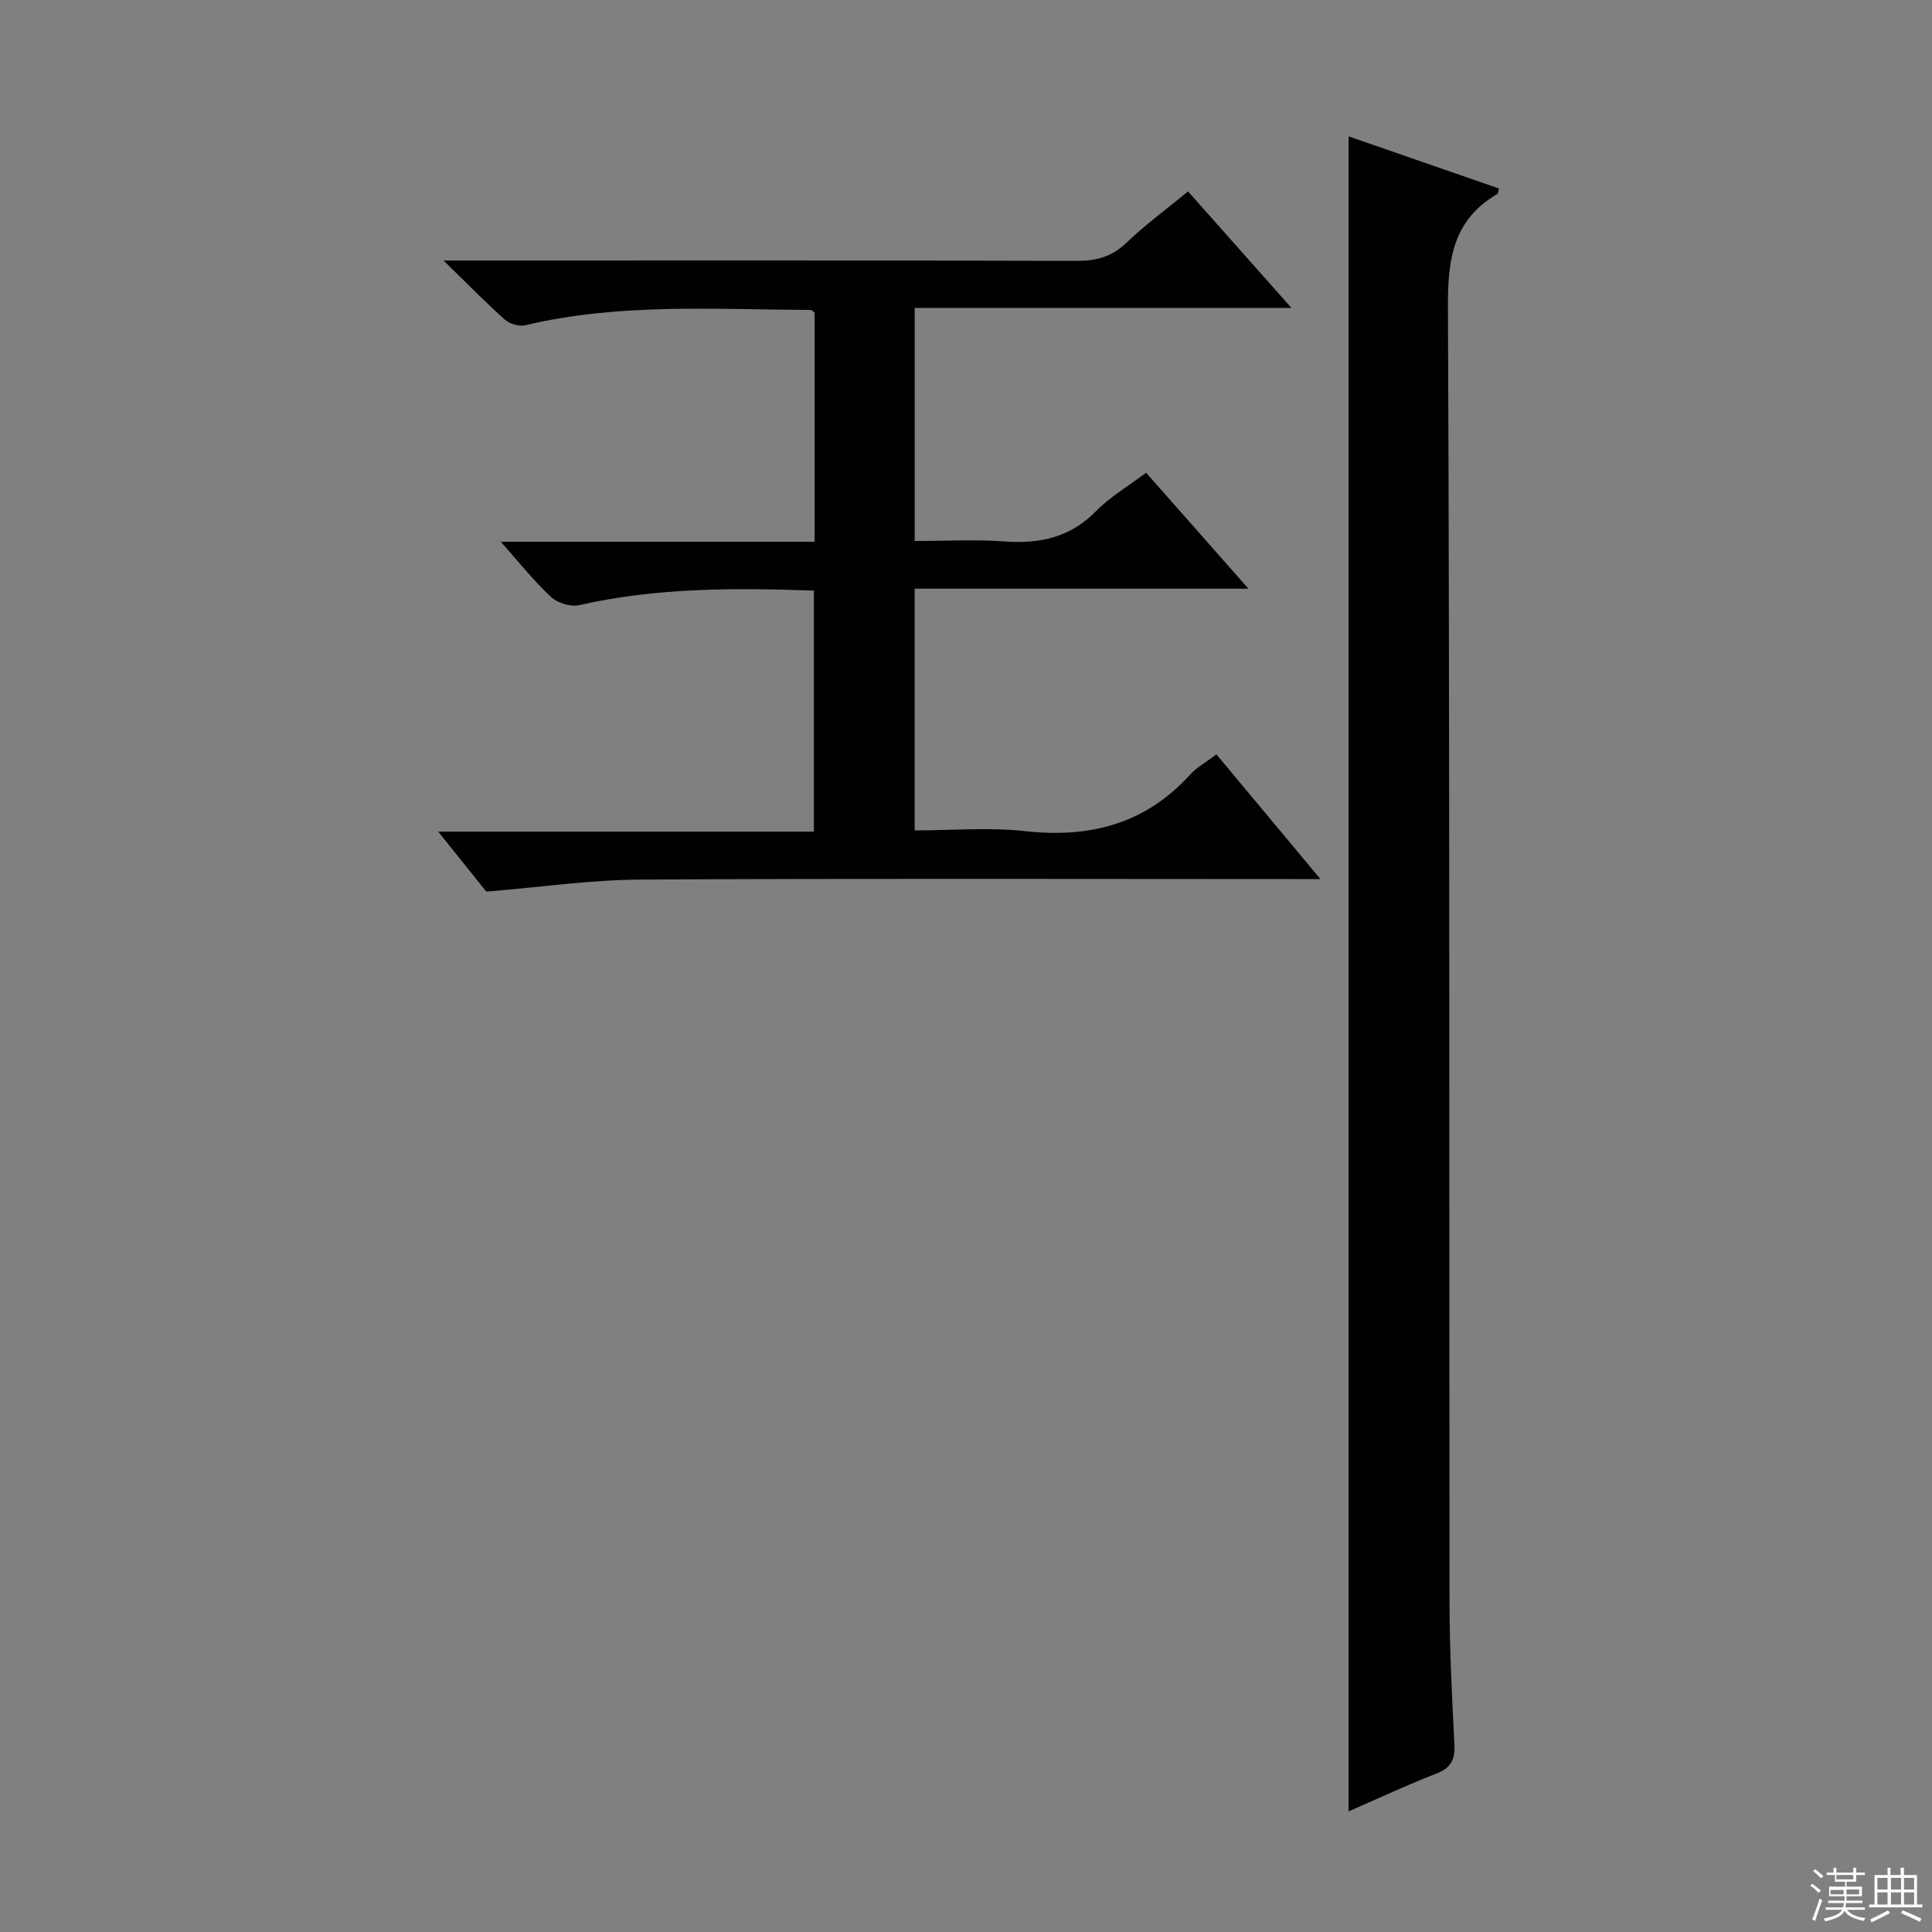
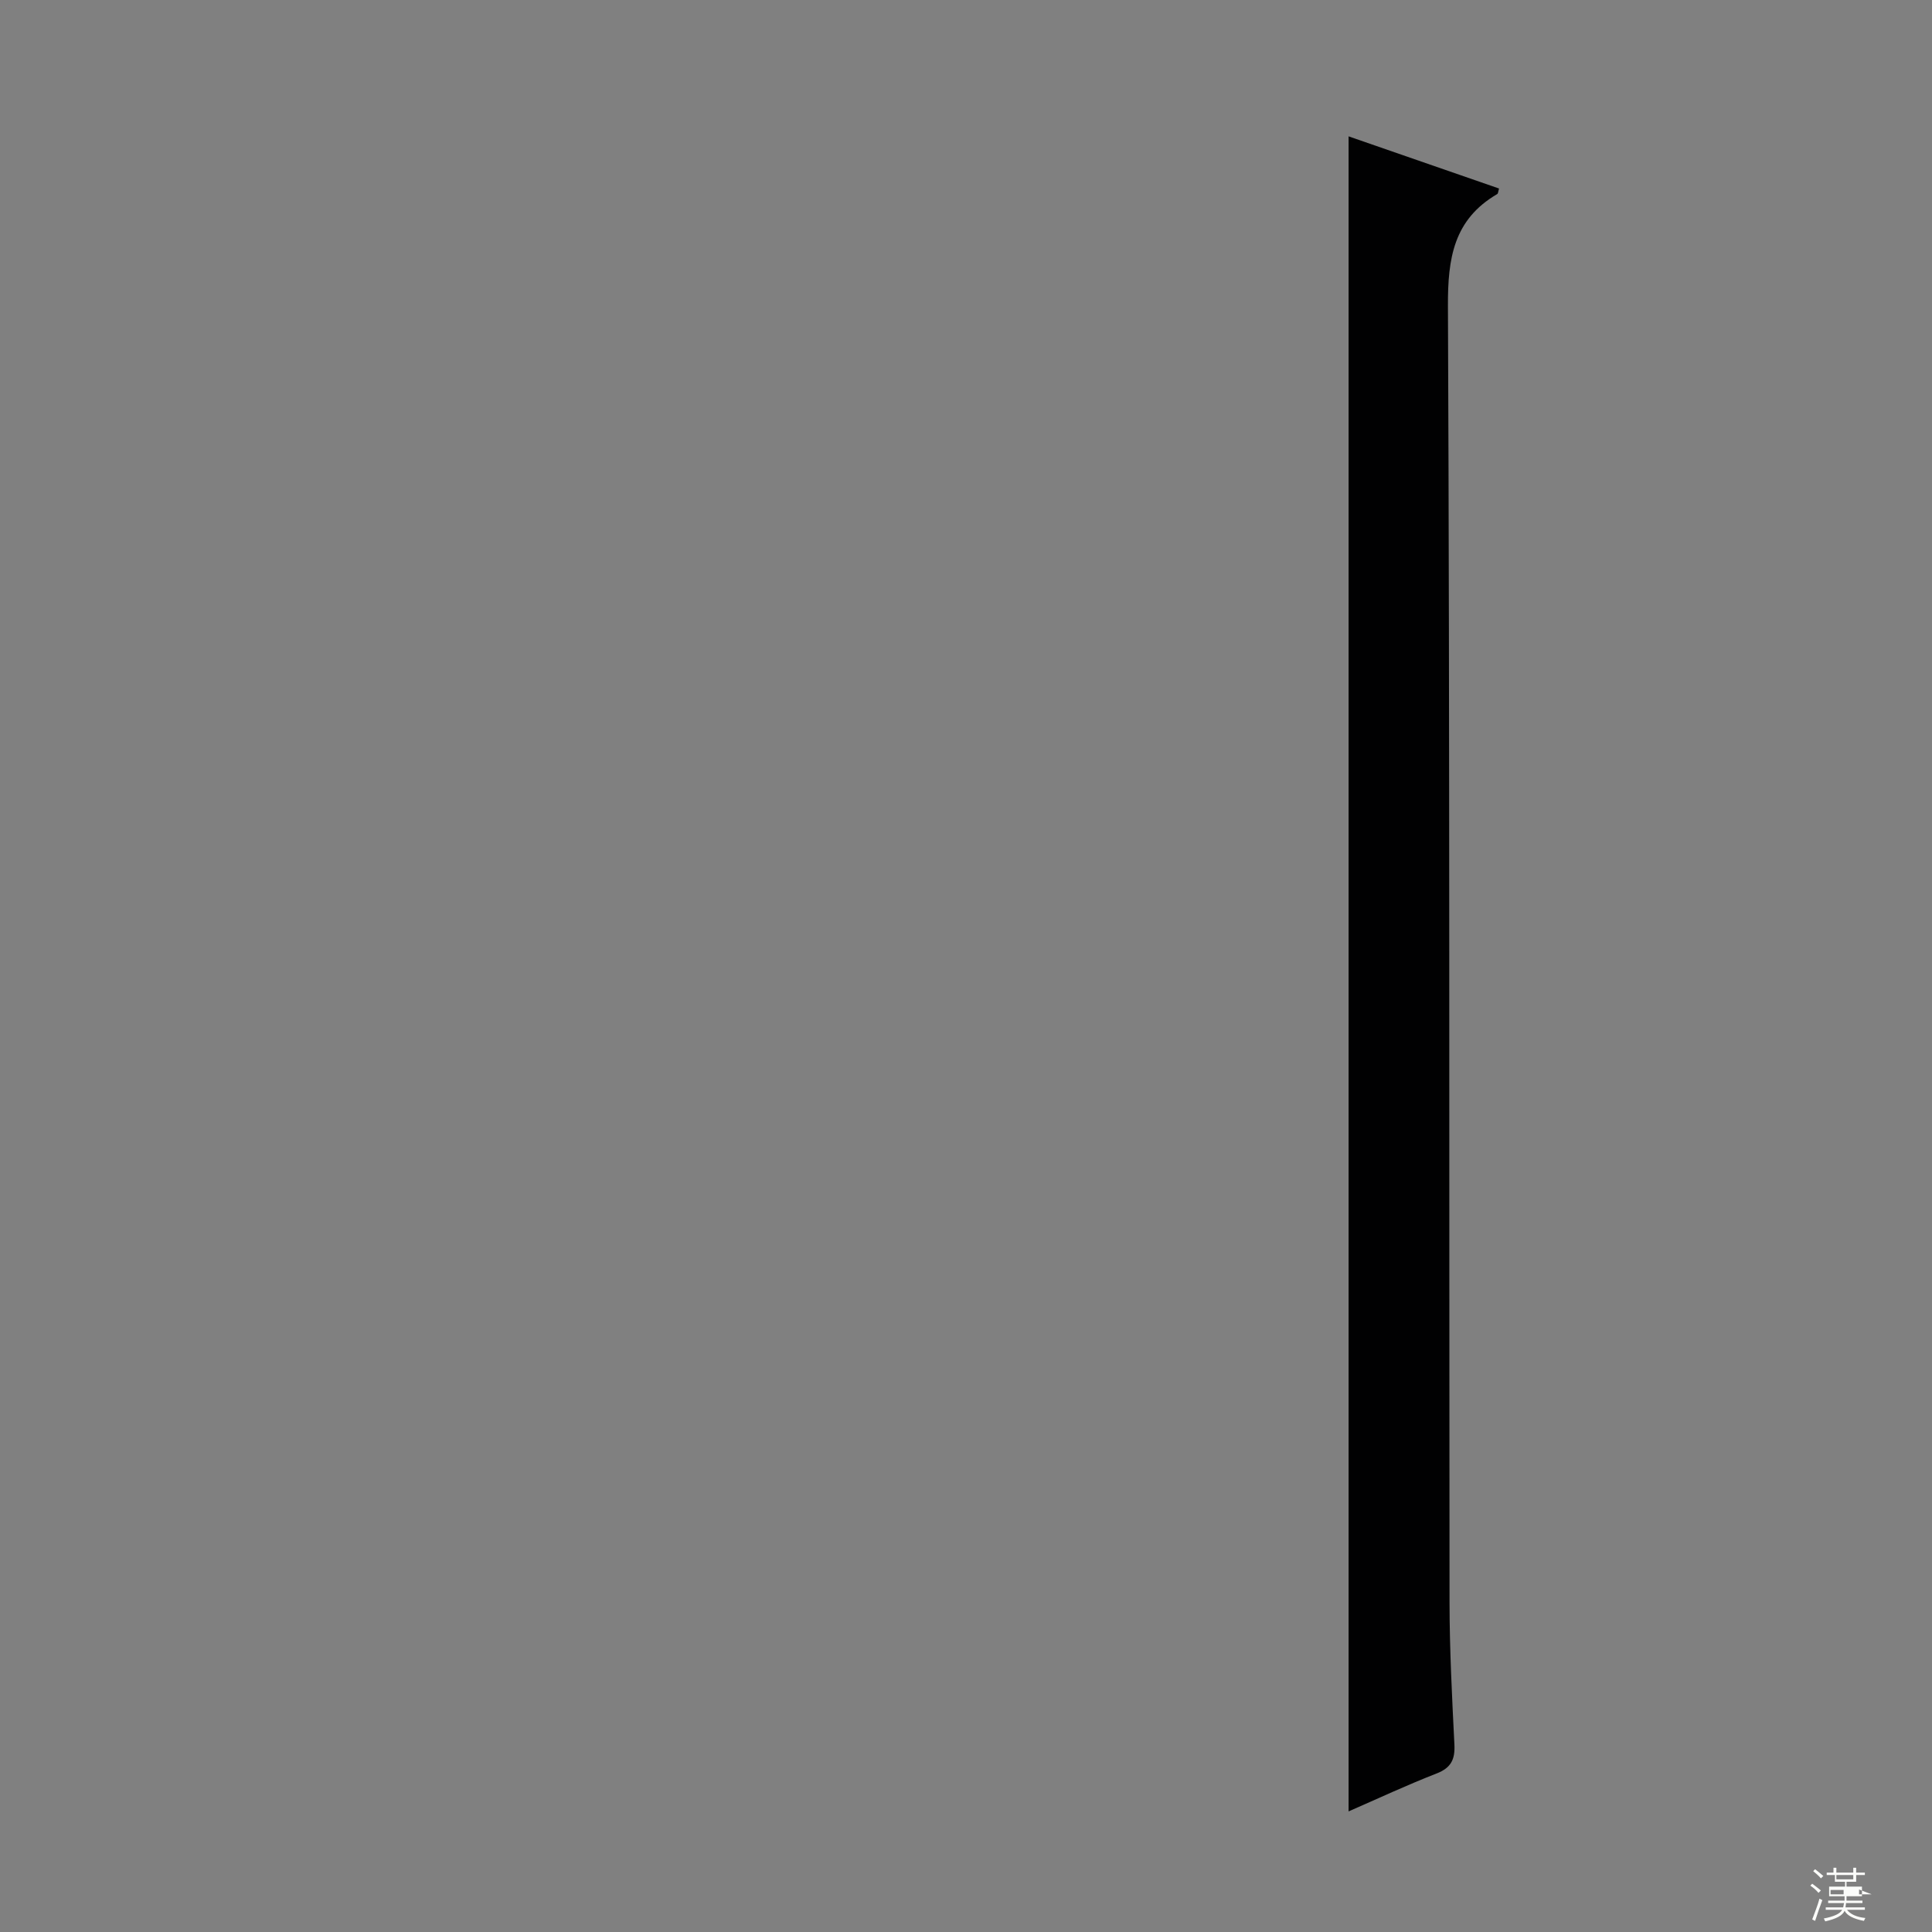
<svg xmlns="http://www.w3.org/2000/svg" enable-background="new 0 0 400 400" viewBox="0 0 400 400">
  <rect x="0" y="0" width="400" height="400" fill="#808080" stroke="none" />
-   <path d="m237.29 97.87c7.08 8.03 13.78 15.62 21.18 24.01-23.49 0-46.15 0-69.1 0v50.05c7.67 0 15.35-.68 22.86.15 13.4 1.47 24.87-1.47 34.13-11.66 1.42-1.57 3.39-2.64 5.49-4.23 6.99 8.38 13.88 16.65 21.53 25.81-2.54 0-4.24 0-5.94 0-45 0-89.99-.15-134.99.11-10.19.06-20.37 1.56-31.77 2.49-2.43-3.04-5.94-7.41-9.95-12.42h77.78c0-16.82 0-33.18 0-49.9-16.34-.58-32.55-.64-48.59 3.01-1.77.4-4.5-.44-5.86-1.71-3.51-3.26-6.51-7.08-10.37-11.41h64.97c0-16.23 0-31.82 0-47.42-.25-.2-.51-.57-.76-.57-19.78-.11-39.62-1.48-59.16 3.16-1.27.3-3.22-.27-4.21-1.16-3.97-3.54-7.69-7.36-12.71-12.25h6.57c41.5 0 82.99-.05 124.49.08 4.08.01 7.29-.83 10.31-3.72 3.83-3.68 8.15-6.84 12.78-10.66 6.93 7.81 13.84 15.59 21.41 24.12-26.4 0-52.04 0-78 0v48.26c6.09 0 12.36-.36 18.57.09 7.35.54 13.64-.83 19.01-6.31 2.88-2.94 6.56-5.07 10.33-7.92z" fill="#010102" />
  <path d="m279.21 375.03c0-115.86 0-231.08 0-346.8 10.3 3.57 20.72 7.18 31.15 10.8-.18.59-.18 1.04-.38 1.15-9.02 5.27-10.24 13.28-10.2 23.14.39 89.48.23 178.96.33 268.44.01 9.81.52 19.63 1.01 29.43.15 3.08-.68 4.82-3.71 6-6.15 2.39-12.14 5.2-18.2 7.84z" fill="#010102" />
  <g fill="#fbfcfa">
-     <path d="m374.8 390.4.4-.4c.7.5 1.3 1 1.8 1.4l-.5.5c-.5-.6-1.1-1.1-1.7-1.5zm1 7.3-.6-.3c.5-1.4 1.1-2.8 1.5-4.3.2.1.4.2.6.3-.5 1.3-1 2.8-1.5 4.3zm-.4-10.3.4-.4c.4.3 1 .8 1.7 1.4l-.5.5c-.4-.5-1-1-1.6-1.5zm2.5.3h1.7v-1h.6v1h3.5v-1h.6v1h1.8v.5h-1.8v1.4h-2v1h3.2v2h-3.2v.9h3.3v.5h-3.4c0 .3-.1.6-.1.9h4v.5h-3.7c.7.9 1.9 1.5 3.8 1.7-.1.2-.2.4-.3.6-2.1-.4-3.5-1.1-4-2.1-.4 1-1.8 1.7-4 2.2-.1-.2-.2-.4-.3-.6 2.1-.4 3.4-1 3.8-1.8h-3.4v-.5h3.6c.1-.3.1-.6.2-.9h-3.3v-.5h3.4c0-.3 0-.6 0-.9h-3.2v-2h3.3v-1h-2.1v-1.4h-1.7v-.5zm1.1 3.5v1h2.7c0-.3 0-.4 0-.4 0-.1 0-.2 0-.2 0-.1 0-.2 0-.3h-2.7zm1.2-3v.9h3.5v-.9zm4.7 3h-2.6v.6.4h2.6z" />
-     <path d="m393.6 386.7h.6v1.5h2.7v6.1h1.1v.6h-11v-.6h1.1v-6.1h2.7v-1.5h.6v1.5h2.1v-1.5zm-2.7 8.8.4.6c-1.2.6-2.5 1.3-3.8 1.9-.1-.2-.2-.4-.3-.6 1.2-.6 2.5-1.2 3.7-1.9zm-2.2-6.7v2.4h2.1v-2.4zm0 3v2.5h2.1v-2.5zm2.8-3v2.4h2.1v-2.4zm0 3v2.5h2.1v-2.5zm6 6.1c-1.4-.7-2.7-1.3-3.9-1.8l.3-.6c1.5.6 2.7 1.2 3.9 1.7zm-1.2-9.1h-2.1v2.4h2.1zm-2.1 3v2.5h2.1v-2.5z" />
+     <path d="m374.8 390.4.4-.4c.7.5 1.3 1 1.8 1.4l-.5.5c-.5-.6-1.1-1.1-1.7-1.5zm1 7.3-.6-.3c.5-1.4 1.1-2.8 1.5-4.3.2.1.4.2.6.3-.5 1.3-1 2.8-1.5 4.3zm-.4-10.3.4-.4c.4.3 1 .8 1.7 1.4l-.5.5c-.4-.5-1-1-1.6-1.5zm2.5.3h1.7v-1h.6v1h3.5v-1h.6v1h1.8v.5h-1.8v1.4h-2v1h3.2v2h-3.2v.9h3.3v.5h-3.4c0 .3-.1.6-.1.9h4v.5h-3.7c.7.9 1.9 1.5 3.8 1.7-.1.2-.2.4-.3.6-2.1-.4-3.5-1.1-4-2.1-.4 1-1.8 1.7-4 2.2-.1-.2-.2-.4-.3-.6 2.1-.4 3.4-1 3.8-1.8h-3.4v-.5h3.6c.1-.3.1-.6.2-.9h-3.3v-.5h3.4c0-.3 0-.6 0-.9h-3.2v-2h3.3v-1h-2.1v-1.4h-1.7v-.5zm1.1 3.5v1h2.7c0-.3 0-.4 0-.4 0-.1 0-.2 0-.2 0-.1 0-.2 0-.3h-2.7zm1.2-3v.9h3.5v-.9zm4.7 3v.6.4h2.6z" />
  </g>
</svg>